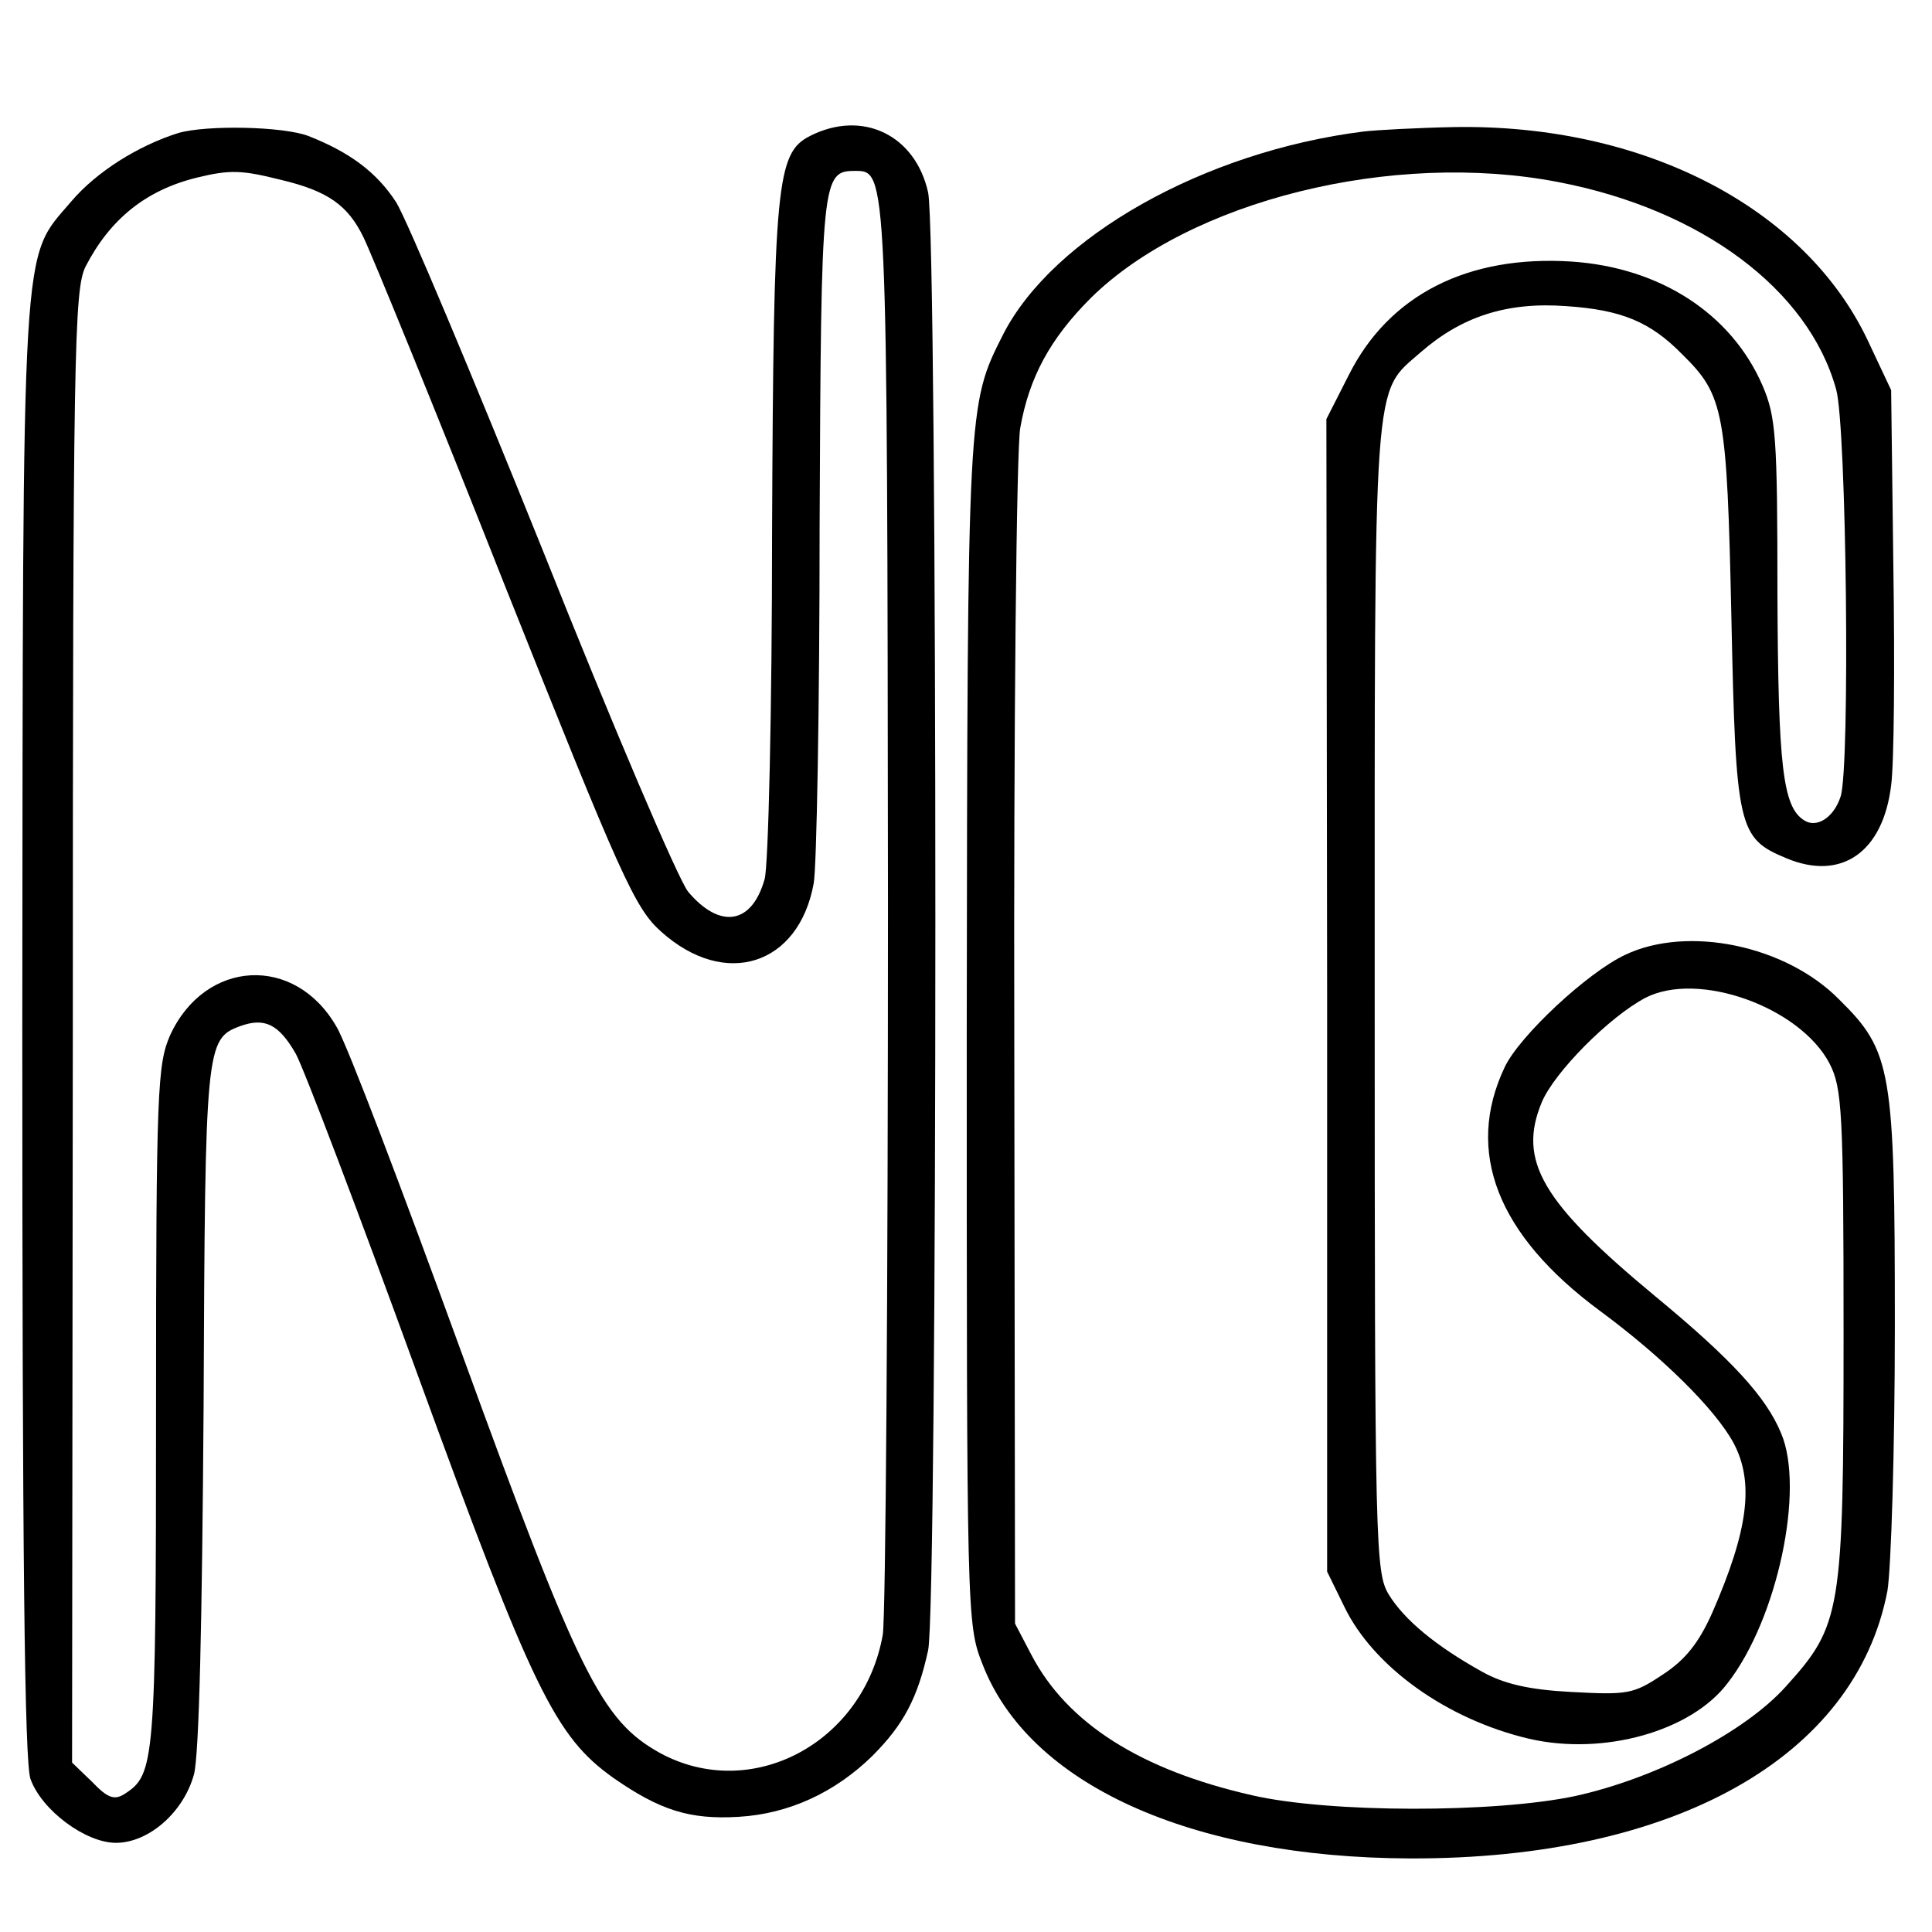
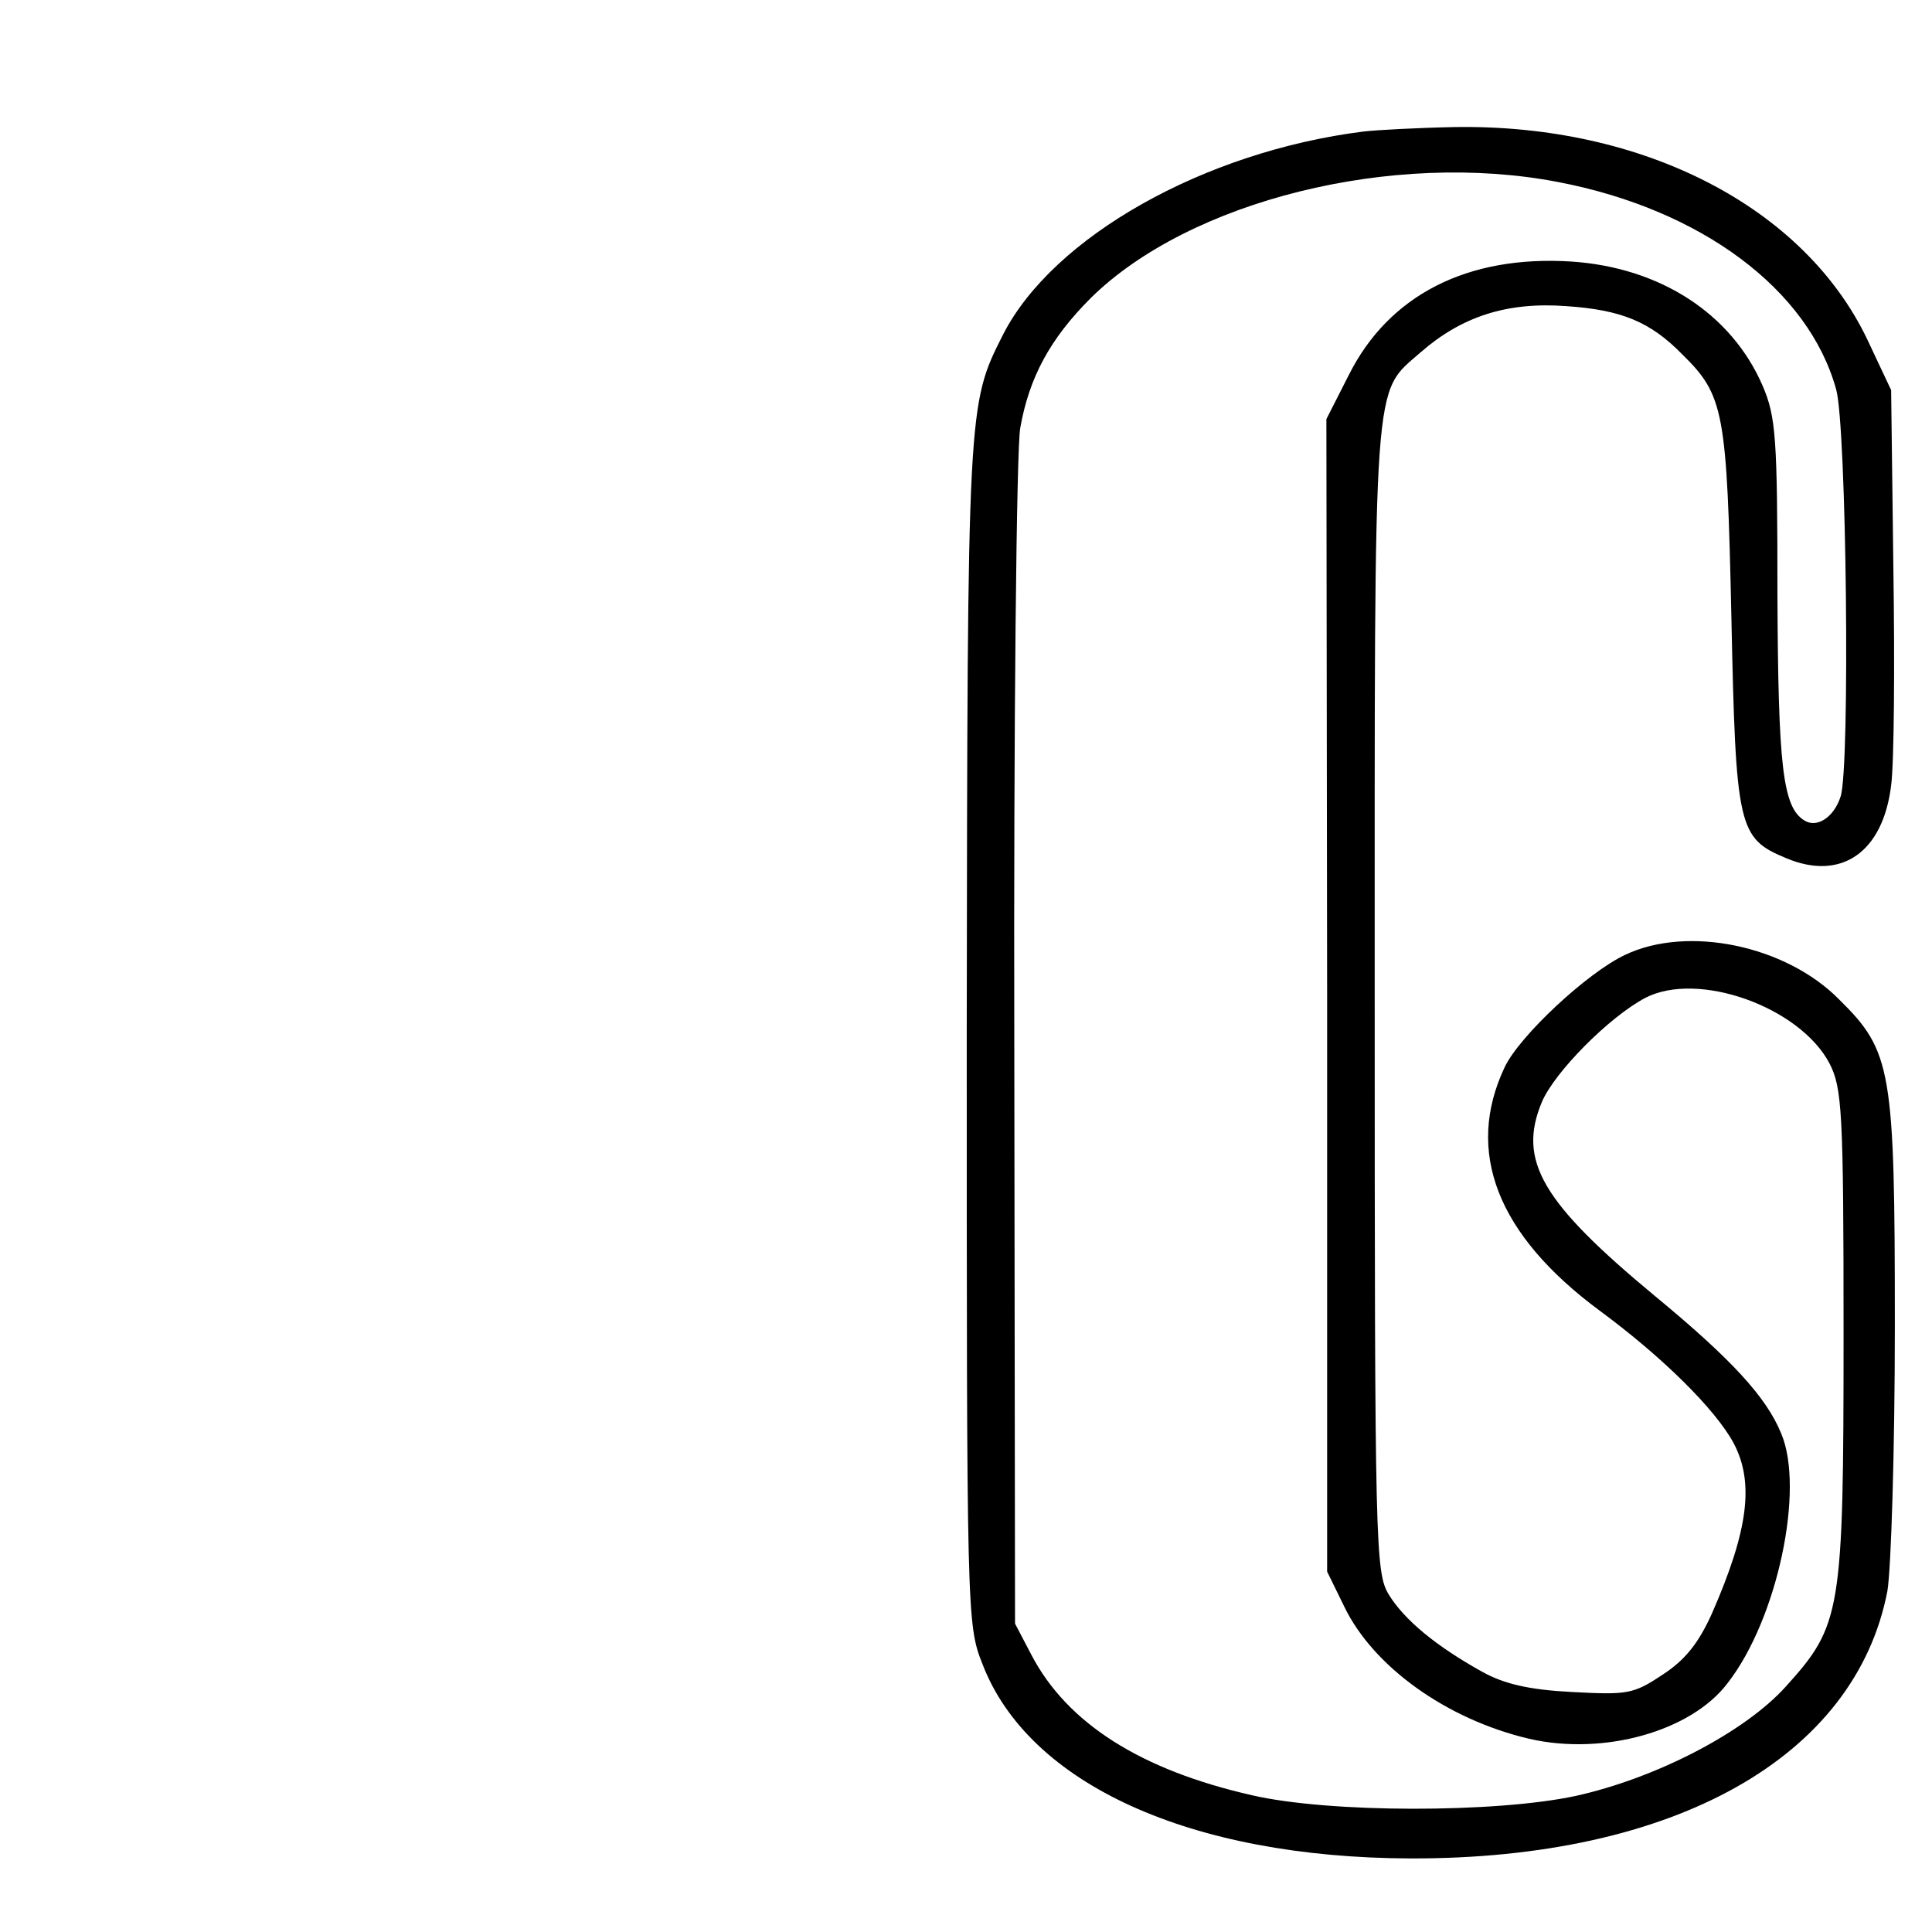
<svg xmlns="http://www.w3.org/2000/svg" version="1.0" width="260pt" height="260pt" viewBox="0 0 260 260" preserveAspectRatio="xMidYMid meet">
  <g transform="translate(0,260) scale(0.1,-0.1)" fill="#000000" stroke="none">
-     <path d="M240 2421 c-54 -17 -110 -52 -144 -92 -68 -80 -65 -29 -66 -1113 0 -708 3 -987 11 -1010 15 -42 74 -86 115 -86 44 0 91 41 105 92 7 26 11 204 13 497 2 483 3 493 49 510 33 12 52 3 75 -37 11 -20 85 -215 164 -432 155 -425 185 -487 264 -543 62 -43 102 -56 168 -52 68 4 130 33 180 82 42 42 61 78 75 142 13 59 13 1902 0 1962 -17 77 -88 112 -159 76 -45 -23 -49 -63 -51 -534 0 -239 -5 -449 -10 -466 -17 -61 -60 -68 -103 -17 -13 16 -101 222 -195 458 -95 236 -184 448 -198 470 -26 40 -62 67 -118 89 -34 13 -137 15 -175 4z m138 -63 c63 -15 90 -34 111 -77 10 -20 96 -230 190 -468 157 -394 175 -435 211 -467 86 -77 185 -45 205 65 4 20 8 237 8 481 2 470 3 478 48 478 43 0 43 2 44 -985 0 -517 -3 -960 -7 -985 -26 -146 -177 -226 -300 -159 -79 44 -109 105 -267 539 -79 217 -154 415 -168 438 -56 98 -177 91 -224 -11 -17 -39 -19 -72 -19 -502 0 -478 -2 -493 -42 -519 -14 -9 -23 -6 -44 16 l-27 26 1 990 c0 912 2 992 17 1023 33 64 81 103 150 120 45 11 61 10 113 -3z" />
    <path d="M1835 2423 c-215 -27 -418 -142 -485 -273 -48 -95 -48 -92 -49 -938 0 -785 0 -798 21 -851 62 -162 280 -261 576 -262 355 -1 599 136 642 360 5 30 10 190 10 356 0 346 -4 370 -75 440 -72 73 -204 100 -288 60 -51 -24 -142 -109 -162 -151 -54 -114 -10 -226 128 -328 84 -62 155 -132 180 -178 28 -53 20 -117 -29 -229 -18 -40 -36 -63 -67 -83 -39 -26 -47 -27 -122 -23 -58 3 -91 11 -120 27 -63 35 -105 70 -126 104 -18 30 -19 61 -19 804 0 850 -3 811 62 868 55 48 116 68 196 62 74 -5 113 -21 156 -65 56 -55 60 -76 66 -353 6 -285 9 -298 74 -325 74 -31 130 8 141 98 4 30 5 161 3 293 l-3 239 -32 68 c-85 178 -301 290 -555 286 -51 -1 -106 -4 -123 -6z m262 -68 c193 -37 337 -145 374 -279 14 -49 19 -509 6 -548 -9 -28 -32 -43 -49 -32 -29 18 -35 73 -36 304 0 212 -2 239 -20 281 -42 97 -138 159 -257 167 -140 9 -246 -45 -300 -153 l-30 -59 1 -776 0 -775 23 -47 c39 -81 138 -152 249 -178 100 -23 218 10 267 75 67 86 104 261 72 336 -20 49 -67 100 -170 185 -152 126 -185 182 -152 261 17 40 90 114 139 140 71 37 208 -12 248 -88 17 -33 19 -64 19 -364 0 -376 -3 -392 -78 -475 -55 -61 -174 -123 -283 -147 -108 -23 -331 -23 -435 1 -150 34 -249 97 -297 189 l-22 42 -1 780 c-1 429 3 802 8 829 12 68 40 120 95 175 133 131 406 199 629 156z" />
  </g>
</svg>